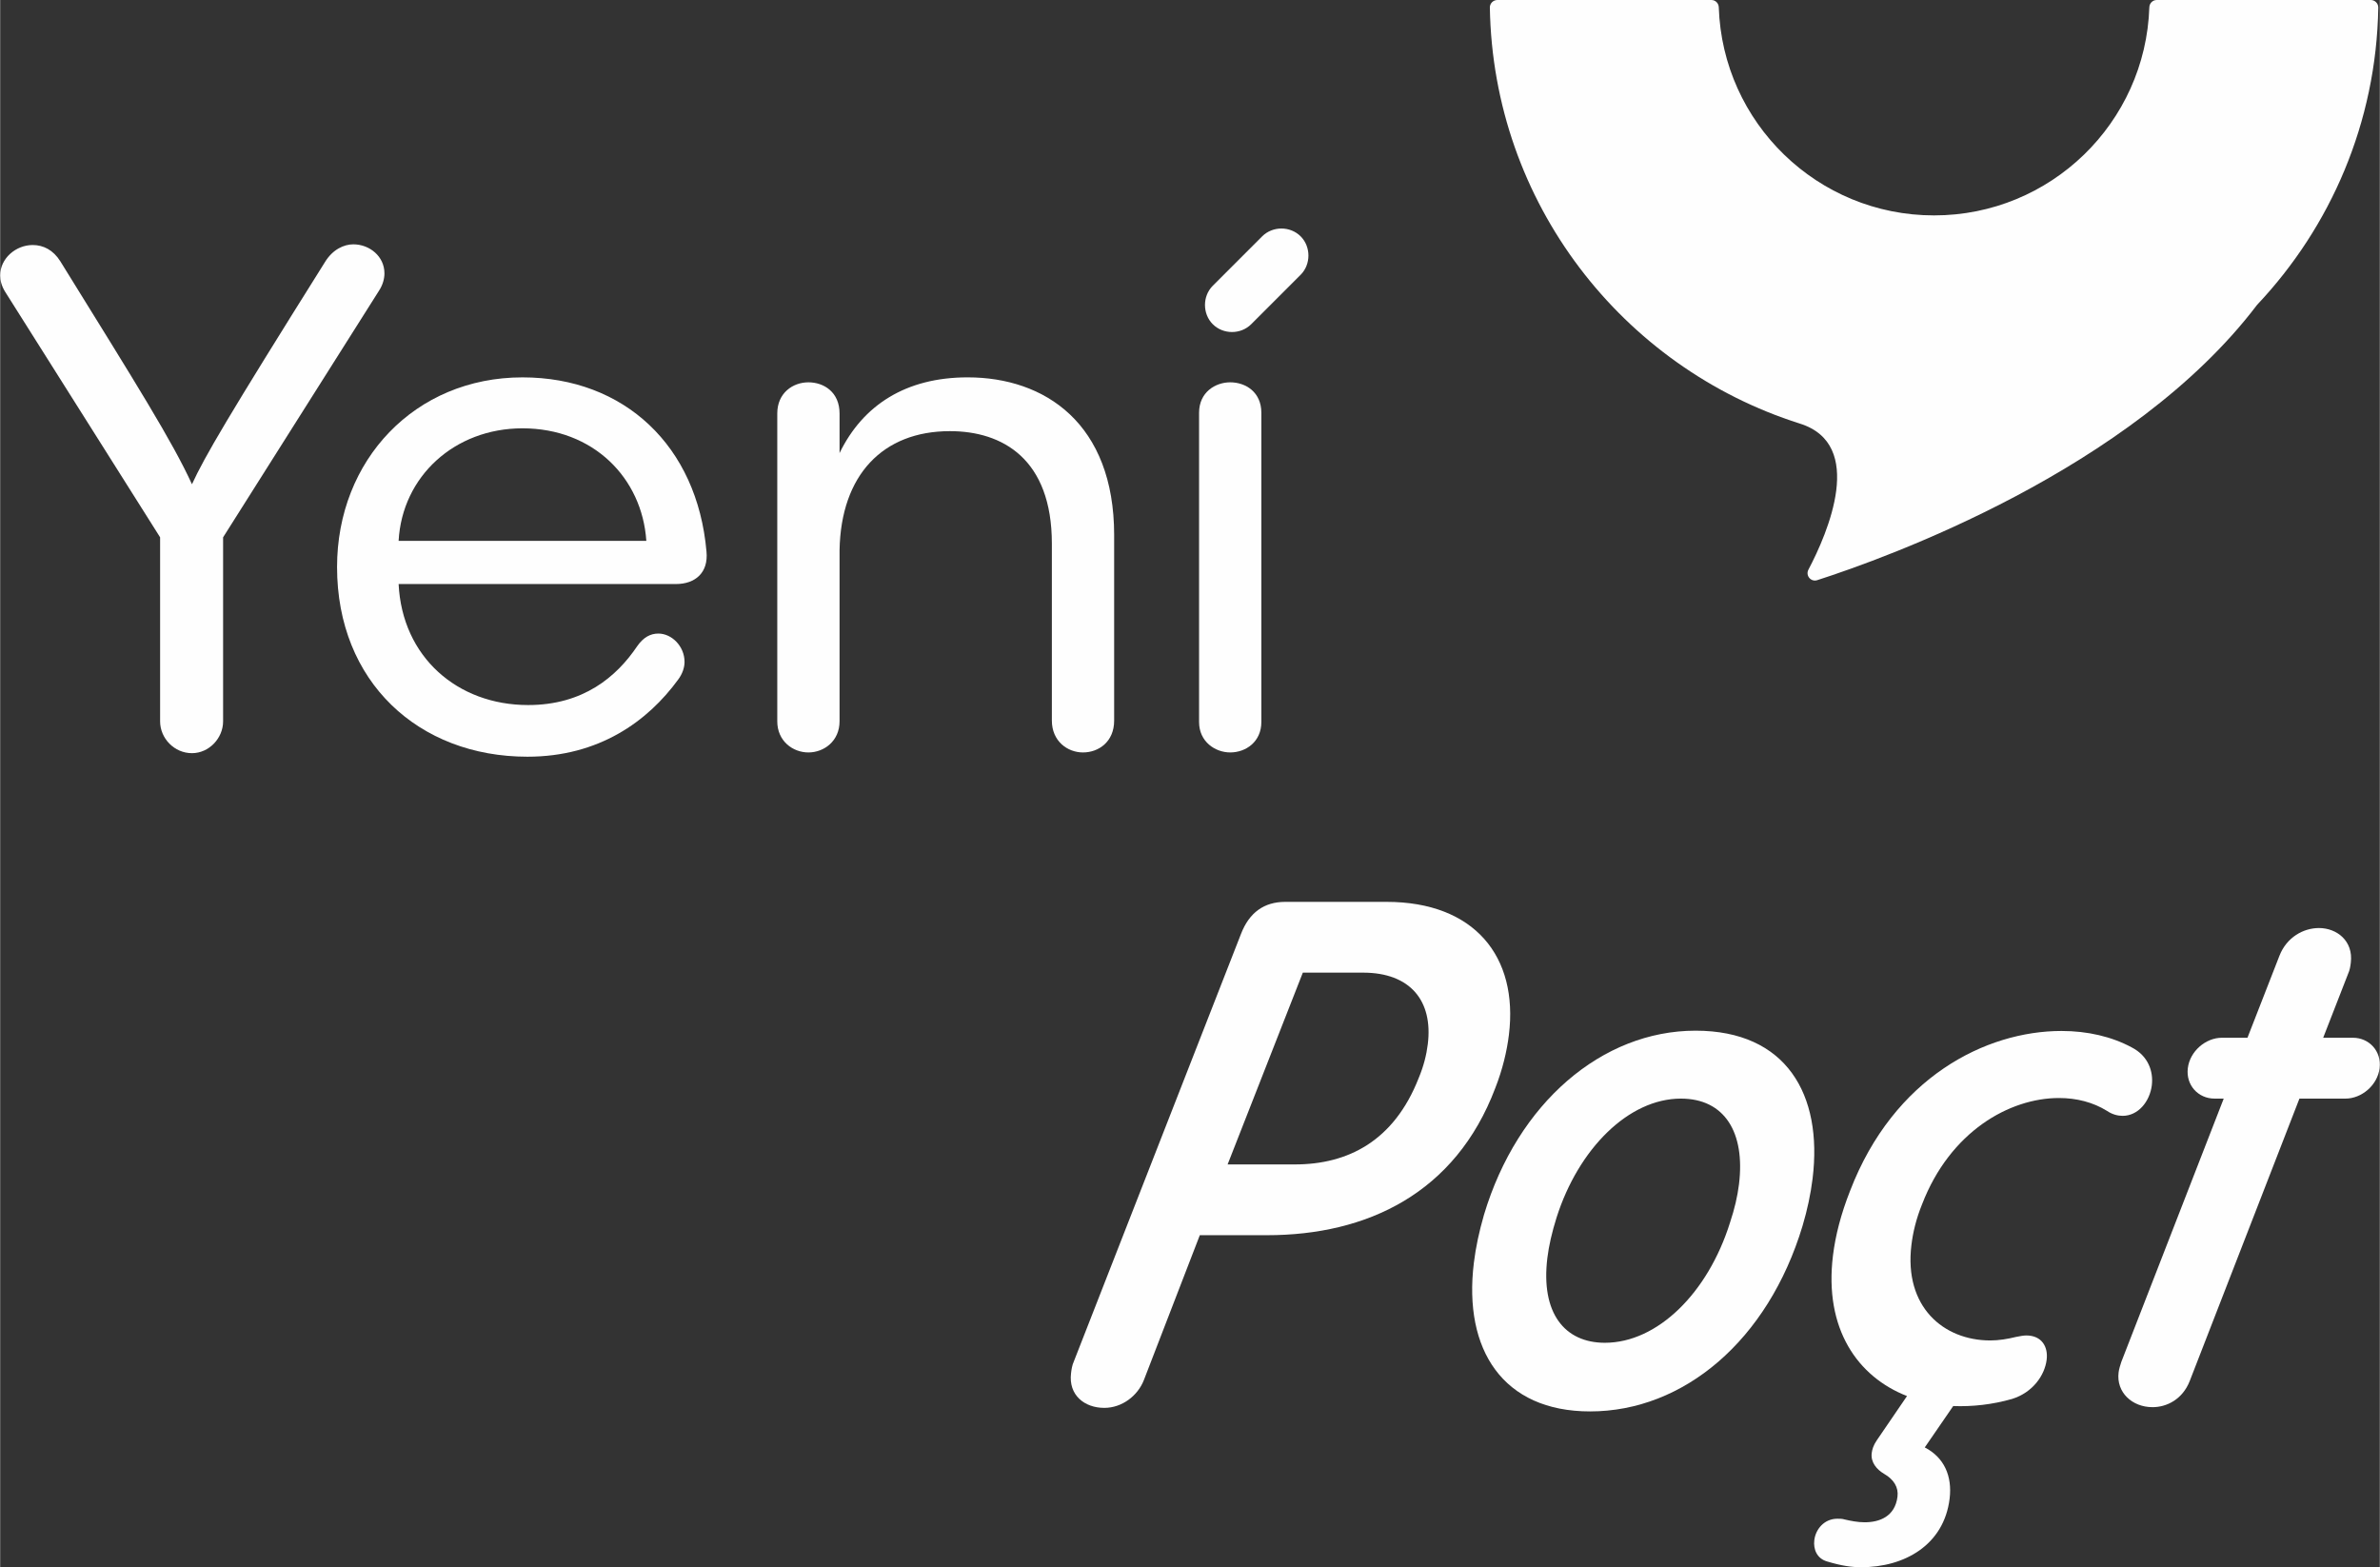
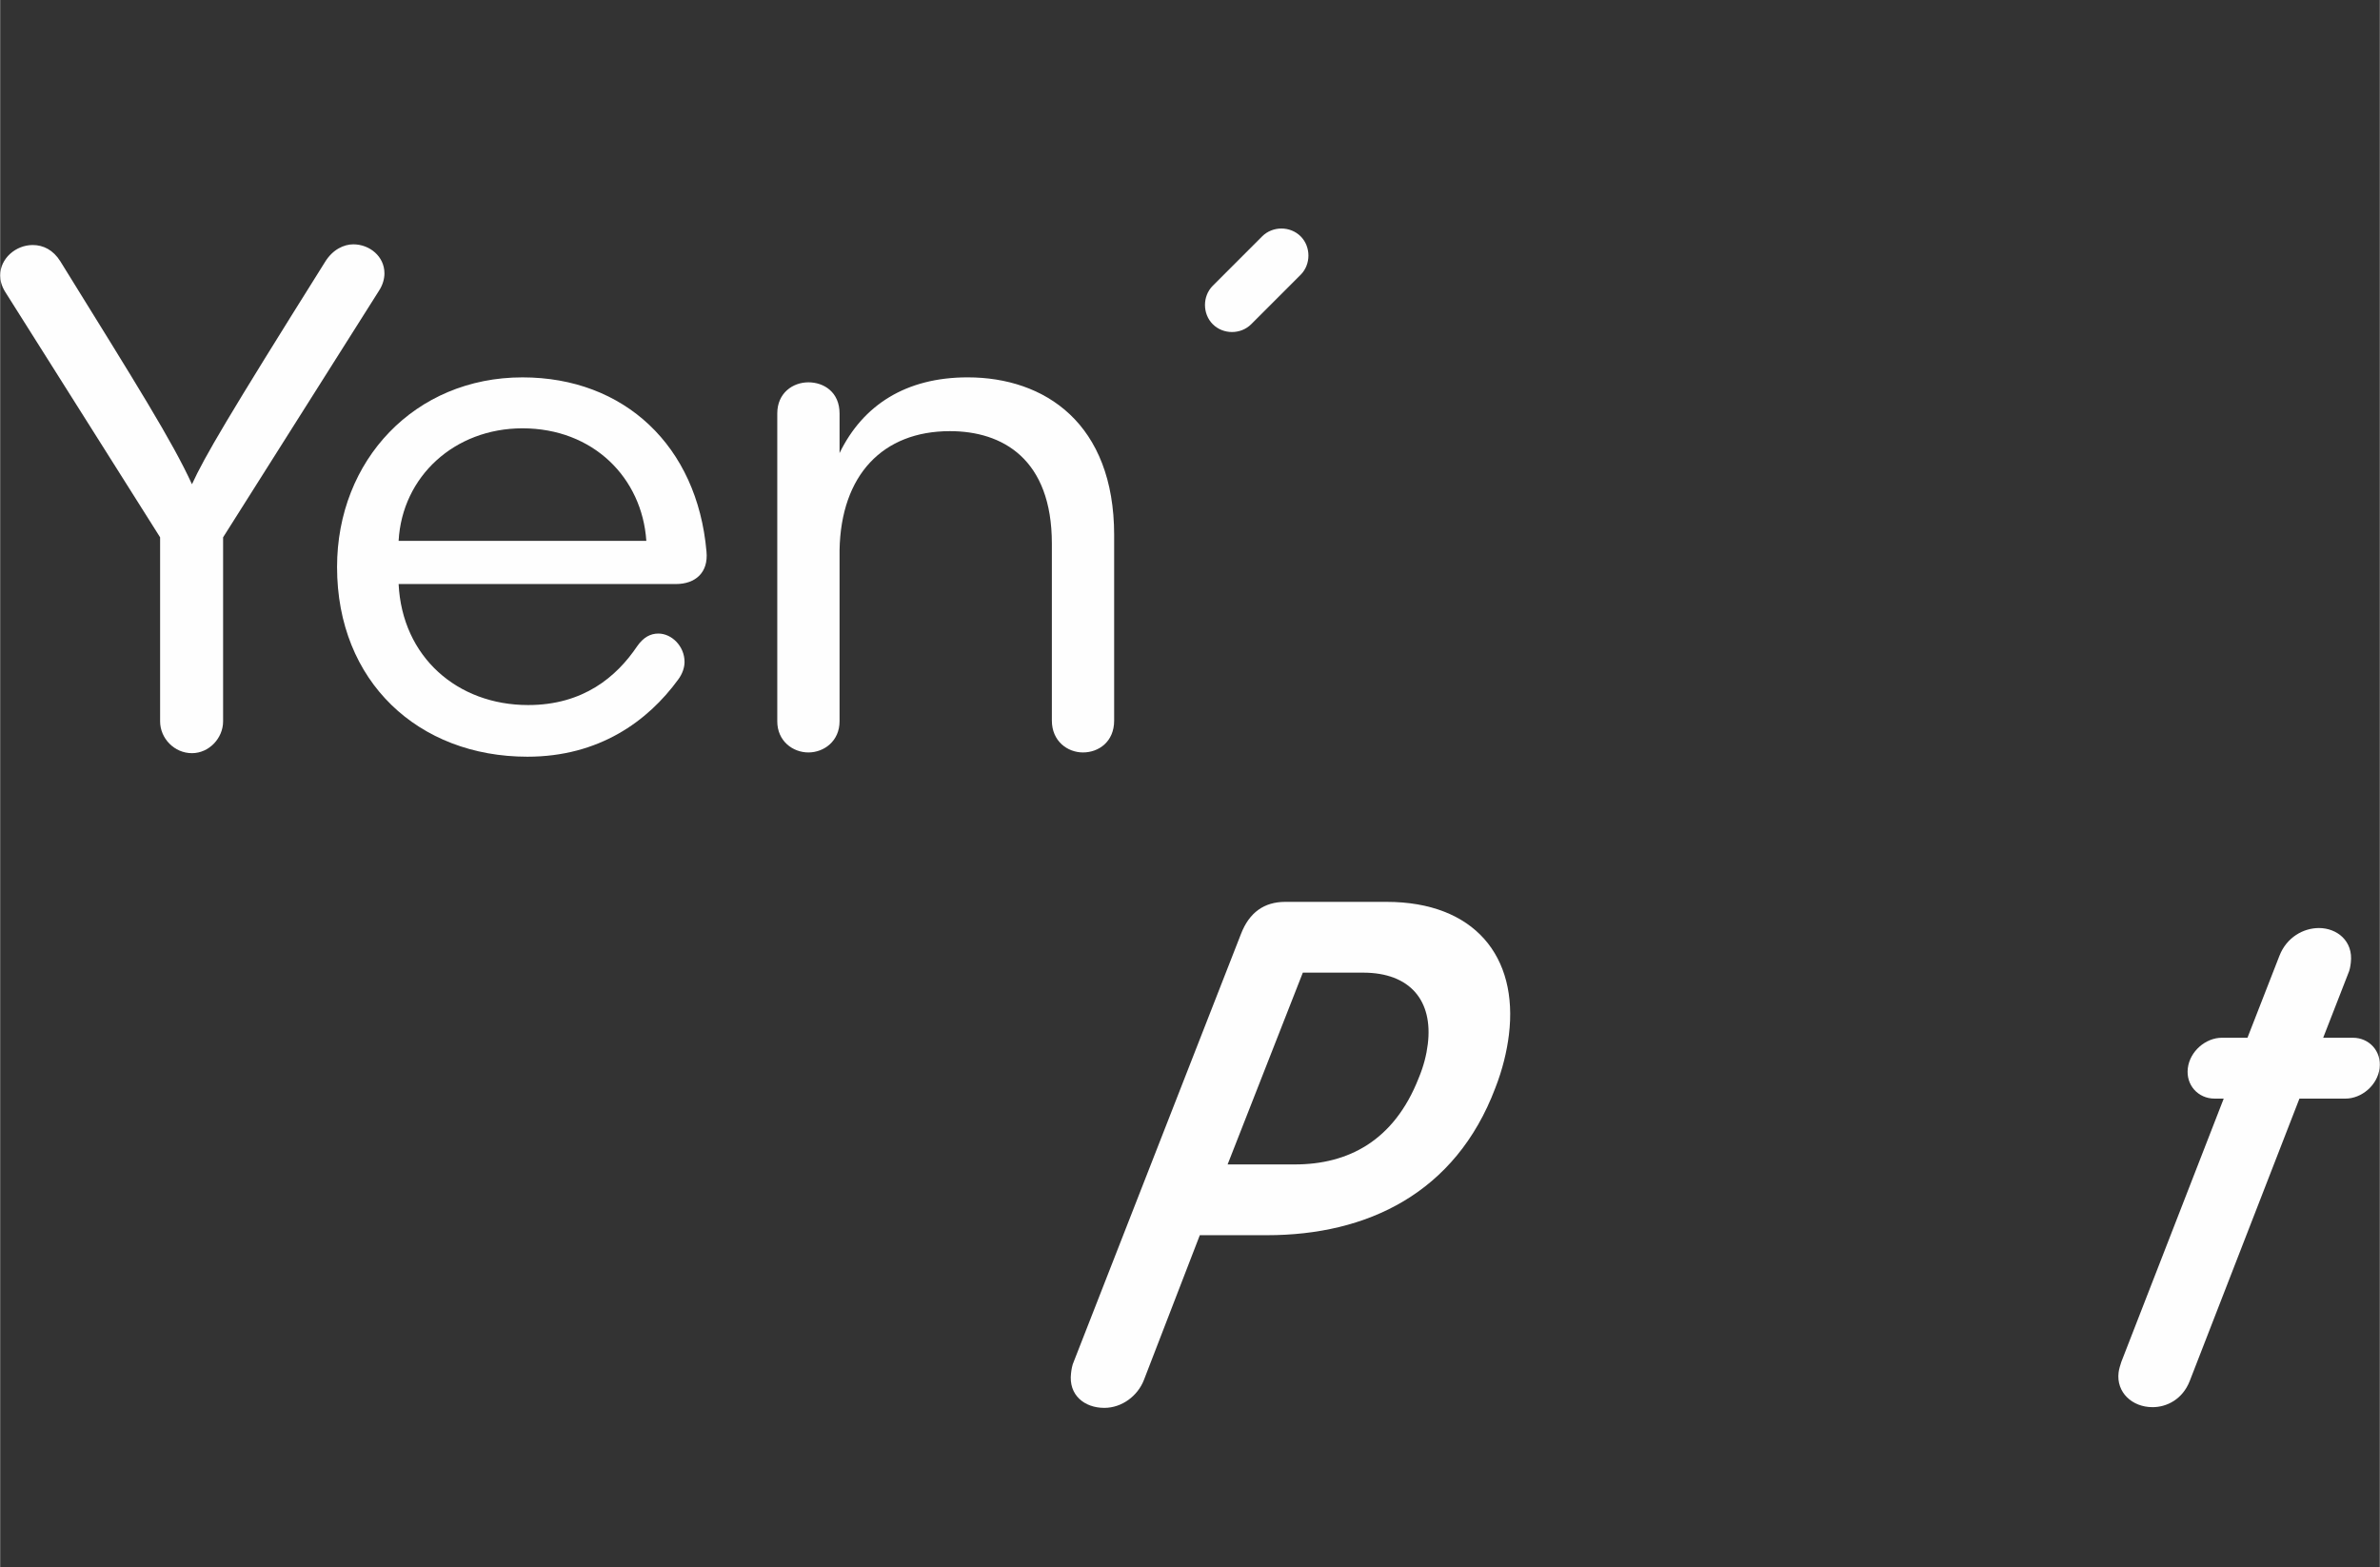
<svg xmlns="http://www.w3.org/2000/svg" xml:space="preserve" width="3.344in" height="2.202in" version="1.1" style="shape-rendering:geometricPrecision; text-rendering:geometricPrecision; image-rendering:optimizeQuality; fill-rule:evenodd; clip-rule:evenodd" viewBox="0 0 3449.06 2271.51">
  <rect x="0" y="0" width="3449.06" height="2271.51" fill="#333333" stroke="none" />
  <defs>
    <style type="text/css">
   
    .fil0 {fill:#FEFEFE;fill-rule:nonzero}
   
  </style>
  </defs>
  <g id="Слой_x0020_1">
-     <path class="fil0" d="M3435.9 0l-310.22 0c-5.84,0 -10.49,4.68 -10.69,10.53 -5.55,167.56 -143.13,301.67 -312.03,301.67 -168.9,0 -306.47,-134.12 -312.03,-301.67 -0.19,-5.85 -4.83,-10.53 -10.69,-10.53l-310.23 0c-6.03,0 -10.99,4.97 -10.89,11 4.74,282.91 191.97,521.34 449.03,602.85 96.45,29.97 40.66,158.67 12.7,211.84 -4.47,8.51 3.58,18.14 12.74,15.2 98.63,-31.72 455.76,-159.53 637.32,-398.74 0.16,-0.19 0.32,-0.37 0.49,-0.57 106.38,-112.81 172.6,-263.92 175.41,-430.56 0.1,-6.03 -4.87,-11.02 -10.9,-11.02z" />
    <path class="fil0" d="M231.81 1045.46l0 -266.7 -224.65 -355.93c-5.11,-8.2 -7.16,-16.4 -7.16,-23.58 0,-24.63 22.56,-44.11 47.18,-44.11 15.38,0 29.74,7.18 40.02,23.6 111.79,180.52 162.05,260.54 190.79,323.11 18.44,-40 51.26,-96.42 192.83,-322.09 11.28,-18.45 27.7,-25.63 41.02,-25.63 23.58,0 45.13,17.42 45.13,42.05 0,7.18 -2.03,16.4 -8.2,25.65l-225.65 356.95 0 266.7c0,24.61 -20.55,46.16 -45.13,46.16 -25.66,0 -46.18,-21.55 -46.18,-46.16z" />
    <path class="fil0" d="M577.51 783.9l359.03 0c-6.16,-91.29 -76.96,-163.1 -179.52,-163.1 -98.47,0 -174.39,69.76 -179.51,163.1zm402.08 62.57l-402.08 0c5.12,105.65 85.12,175.41 187.72,175.41 80,0 128.21,-41.03 157.96,-85.15 9.23,-13.32 19.5,-18.45 30.78,-18.45 19.49,0 37.95,18.45 37.95,41.02 0,8.21 -3.08,17.44 -9.24,25.65 -44.1,60.52 -114.86,111.81 -218.49,111.81 -157.96,0 -275.91,-108.73 -275.91,-274.9 0,-154.89 112.83,-274.91 268.75,-274.91 147.7,0 253.36,99.5 266.69,252.35 3.07,30.78 -16.4,47.18 -44.11,47.18z" />
    <path class="fil0" d="M1614.59 775.69l0 268.73c0,30.78 -22.58,46.16 -45.13,46.16 -22.59,0 -45.14,-16.42 -45.14,-46.16l0 -256.43c0,-123.08 -71.81,-163.09 -147.71,-163.09 -97.44,0 -157.97,63.6 -160.01,172.32l0 248.23c0,28.71 -22.56,45.13 -45.14,45.13 -22.55,0 -45.13,-16.42 -45.13,-45.13l0 -446.19c0,-29.76 22.58,-45.13 45.13,-45.13 22.58,0 45.14,14.36 45.14,45.13l0 57.43c33.86,-69.74 96.42,-109.76 185.67,-109.76 111.78,0 212.33,66.68 212.33,228.75z" />
-     <path class="fil0" d="M1737.68 598.23c0,-29.74 23.58,-44.1 45.13,-44.1 22.59,0 45.14,14.36 45.14,44.1l0 448.25c0,28.73 -22.55,44.1 -45.14,44.1 -21.55,0 -45.13,-15.37 -45.13,-44.1l0 -448.25z" />
    <path class="fil0" d="M1813.25 469.9c23.88,-23.88 47.76,-47.75 71.64,-71.64 15.05,-15.04 15.05,-40.67 0,-55.72 -15.1,-15.1 -40.62,-15.08 -55.72,0 -23.88,23.88 -47.75,47.75 -71.64,71.64 -15.04,15.04 -15.04,40.68 0,55.72 15.1,15.1 40.63,15.1 55.72,0z" />
    <path class="fil0" d="M1779.05 1687.71l97.44 0c76.92,0 143.65,-33.84 179.48,-125.14 7.29,-17.45 11.35,-33.87 13.24,-49.24 7.7,-62.56 -25.22,-103.6 -93.94,-103.6l-87.2 0 -109.02 277.98zm19.51 -334.4c11.98,-30.76 33.37,-46.16 64.14,-46.16l146.67 0c127.21,0 191.35,78.99 177.37,192.84 -2.89,23.6 -9.24,50.26 -19.71,76.94 -57.74,152.84 -186.21,213.35 -330.81,213.35l-97.47 0 -81.19 210.28c-8.93,22.57 -31.58,40 -57.24,40 -28.71,0 -52.11,-18.45 -48.2,-50.26 0.63,-5.13 1.38,-11.28 4.21,-17.44l242.23 -619.55z" />
-     <path class="fil0" d="M2507.28 1771.81c6.51,-19.47 10.82,-37.94 12.95,-55.38 9.2,-74.89 -20.66,-124.12 -84.24,-124.12 -75.9,0 -148.46,72.83 -180.15,172.32 -6.76,21.55 -11.2,41.03 -13.34,58.47 -9.83,80 24.9,123.1 83.36,123.1 75.92,0 149.34,-71.81 181.42,-174.39zm-371.32 58.47c2.76,-22.56 7.61,-45.12 14.71,-69.74 48.64,-162.07 171.24,-266.69 306.65,-266.69 131.29,0 184.58,92.31 169.59,214.38 -2.78,22.56 -7.59,45.13 -14.6,68.71 -50.14,166.18 -172.49,268.75 -307.9,268.75 -126.17,0 -183.95,-89.23 -168.44,-215.41z" />
    <path class="fil0" d="M3410.05 1504.1c23.58,0 41.71,19.49 38.68,44.1 -3.02,24.63 -25.92,44.11 -49.51,44.11l-66.68 0 -158.99 409.27c-10.45,26.68 -33.37,37.95 -53.88,37.95 -29.74,0 -52.77,-21.55 -49.24,-50.26 0.63,-5.13 2.31,-10.26 3.97,-15.39l148.4 -381.58 -13.35 0c-23.58,0 -41.71,-19.49 -38.68,-44.11 3.02,-24.62 25.92,-44.1 49.51,-44.1l36.94 0 46.4 -118.99c10.46,-26.66 34.66,-40.02 57.24,-40.02 25.63,0 50.03,18.47 46.13,50.27 -0.63,5.13 -1.26,10.26 -4.07,16.42l-35.96 92.31 43.1 0z" />
-     <path class="fil0" d="M3118.62 1572.85c-2.92,23.75 -19.81,44.44 -42.38,44.44 -7.18,0 -15.14,-2.08 -22.69,-7.23 -20.03,-12.42 -43.89,-18.61 -69.53,-18.61 -71.81,0 -157.77,48.57 -198.42,153.99 -8.81,21.7 -13.28,41.35 -15.43,58.91 -11.05,89.92 46.59,138.48 114.29,138.48 12.31,0 24.87,-2.06 37.57,-5.17 5.26,-1.02 10.5,-2.06 14.61,-2.06 22.57,0 31.82,16.55 29.53,35.13 -2.79,22.74 -20.2,47.55 -50.06,56.85 -28.71,8.27 -57.81,11.36 -85.38,10.33l-41.22 59.96c27.97,14.45 40.06,41.33 36,74.4 -8.25,67.18 -65.52,99.23 -128.08,99.23 -14.37,0 -28.49,-2.08 -49.26,-8.27 -14.88,-4.15 -20.4,-17.58 -18.75,-31.02 1.9,-15.51 14.06,-31.01 33.55,-31.01 3.08,0 7.18,0 10.13,1.03 8.98,2.06 18.99,4.14 29.23,4.14 21.55,0 44.1,-8.27 47.65,-37.21 1.64,-13.44 -5.16,-24.8 -19.53,-33.08 -10.51,-6.19 -19.51,-16.53 -17.85,-29.96 0.63,-5.17 2.42,-11.38 7.4,-18.61l43.77 -64.09c-71.45,-27.9 -120.39,-97.14 -107.33,-203.59 3.55,-28.93 11.46,-59.94 24.89,-94.04 63.25,-164.33 196.64,-231.52 306.4,-231.52 37.95,0 72.84,8.27 101.69,23.78 24.13,12.39 31.59,35.13 29.18,54.77z" />
  </g>
</svg>